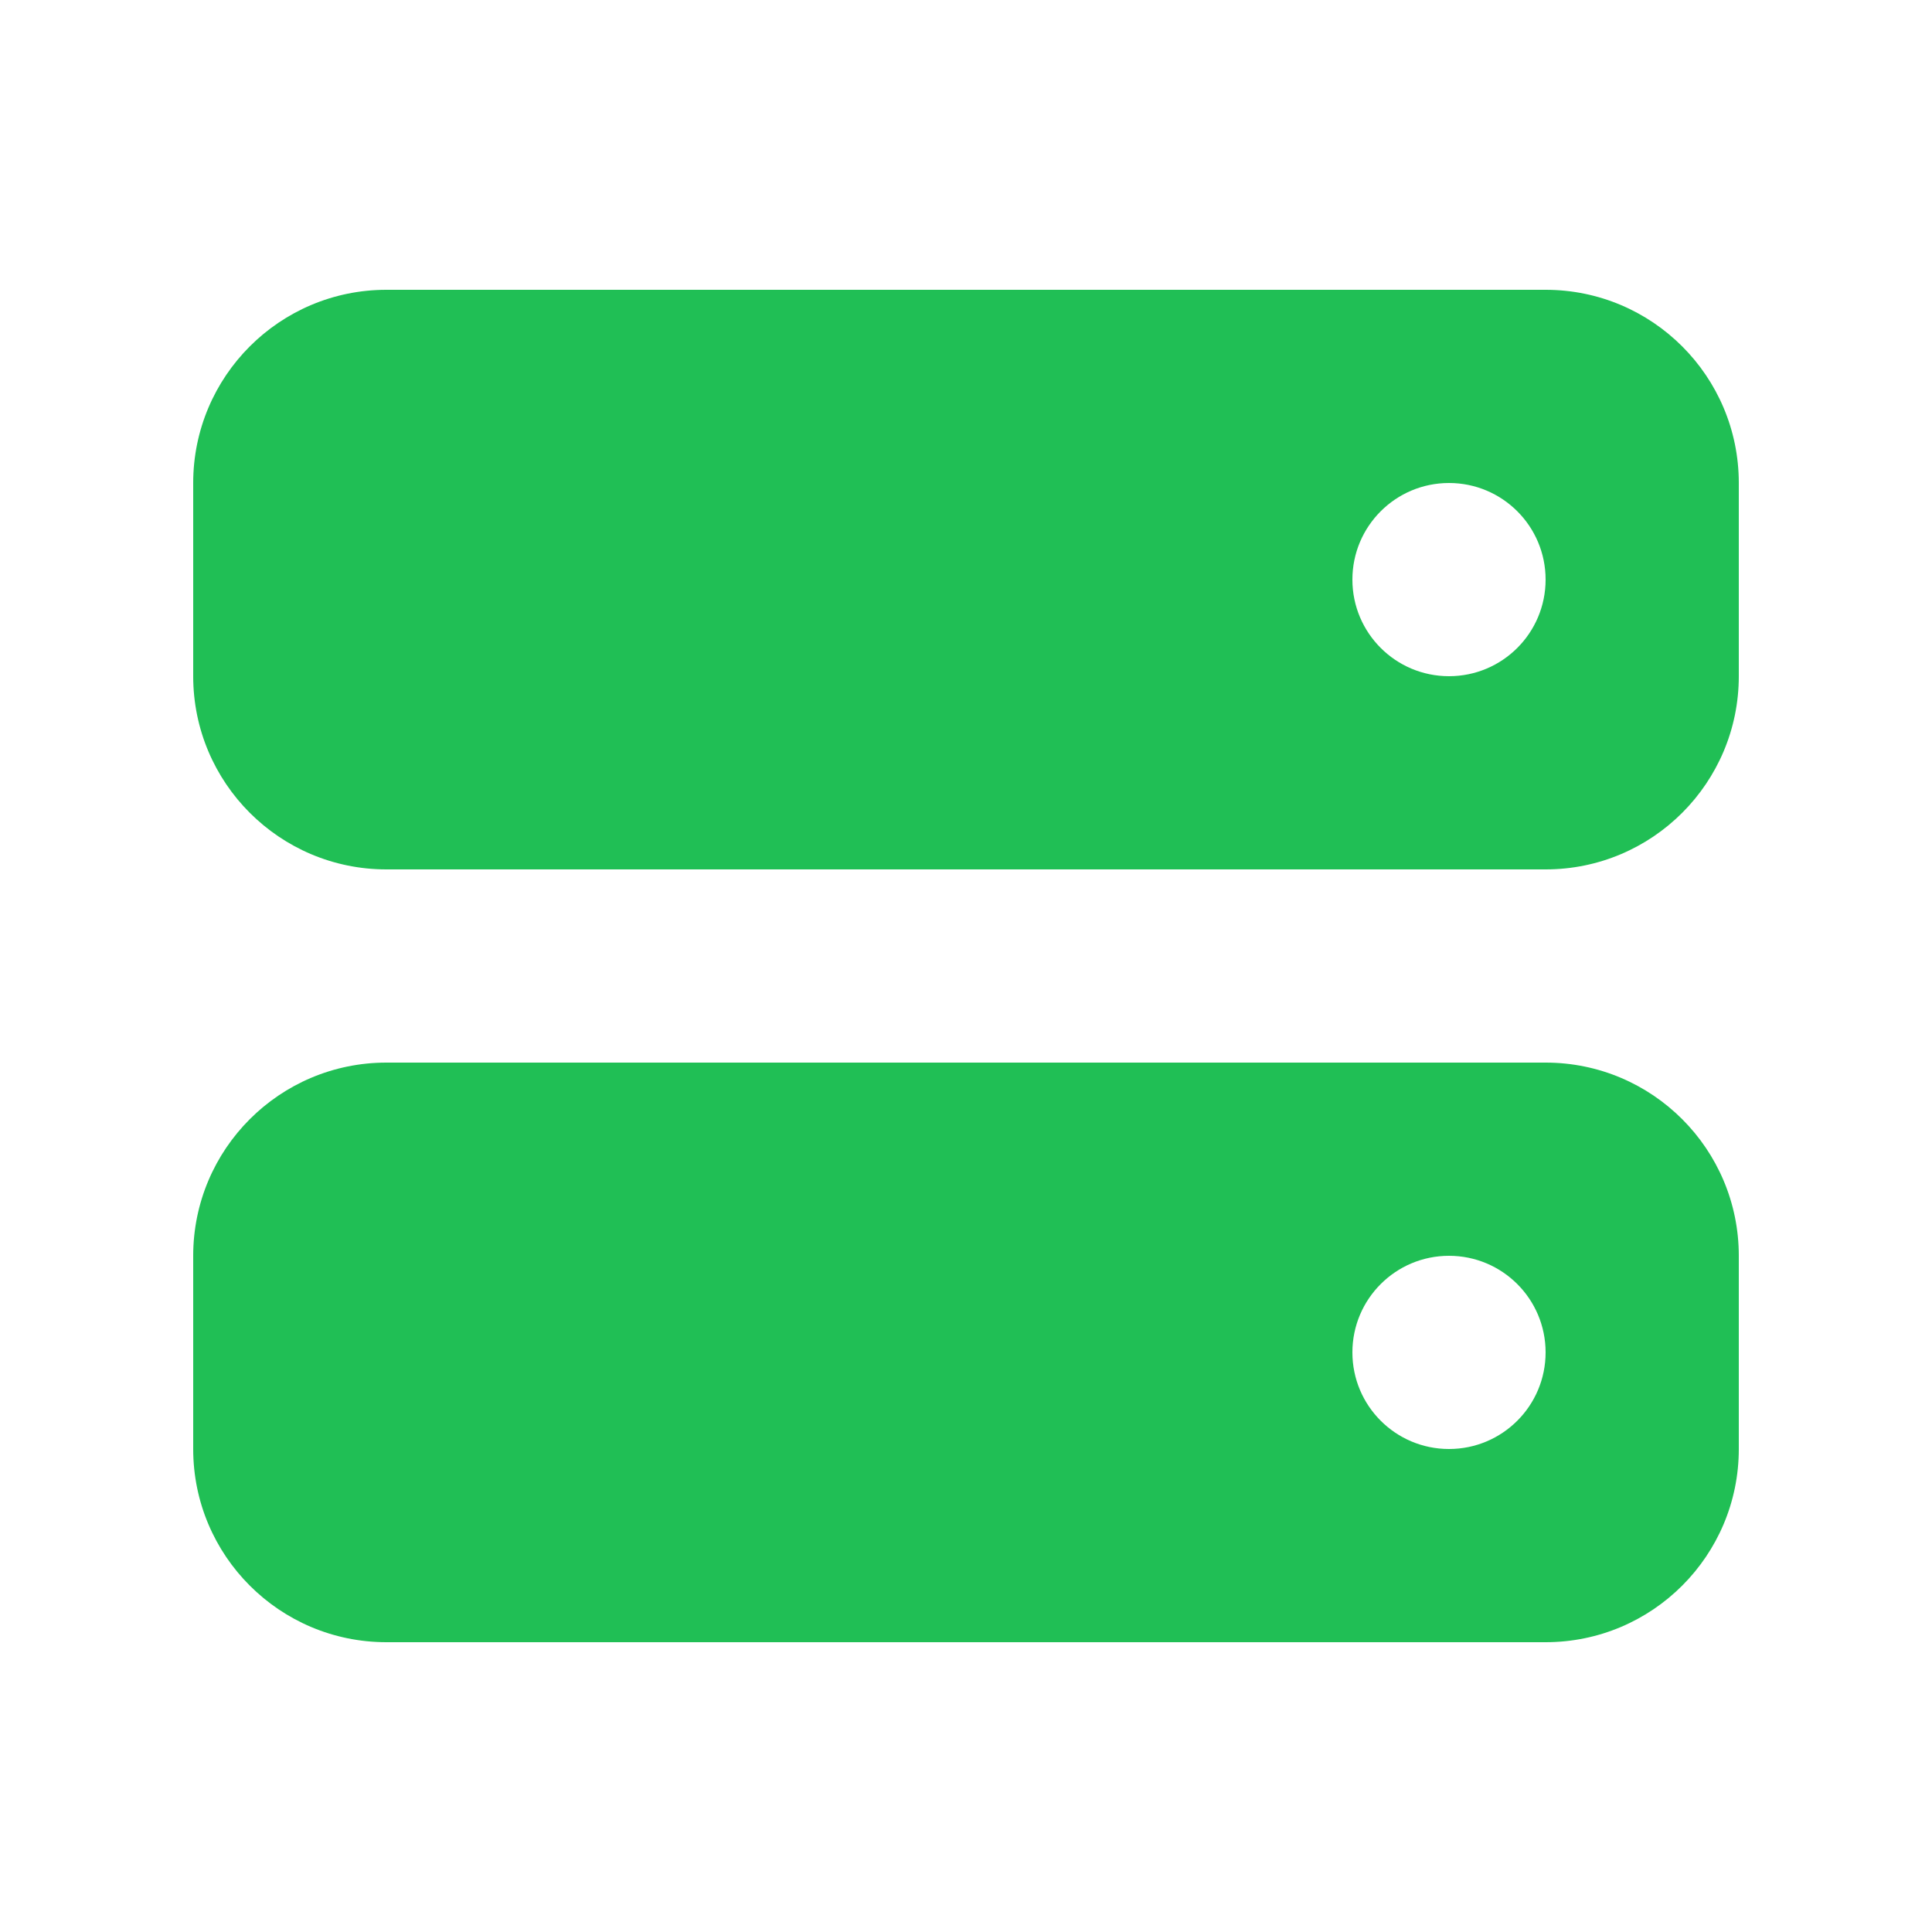
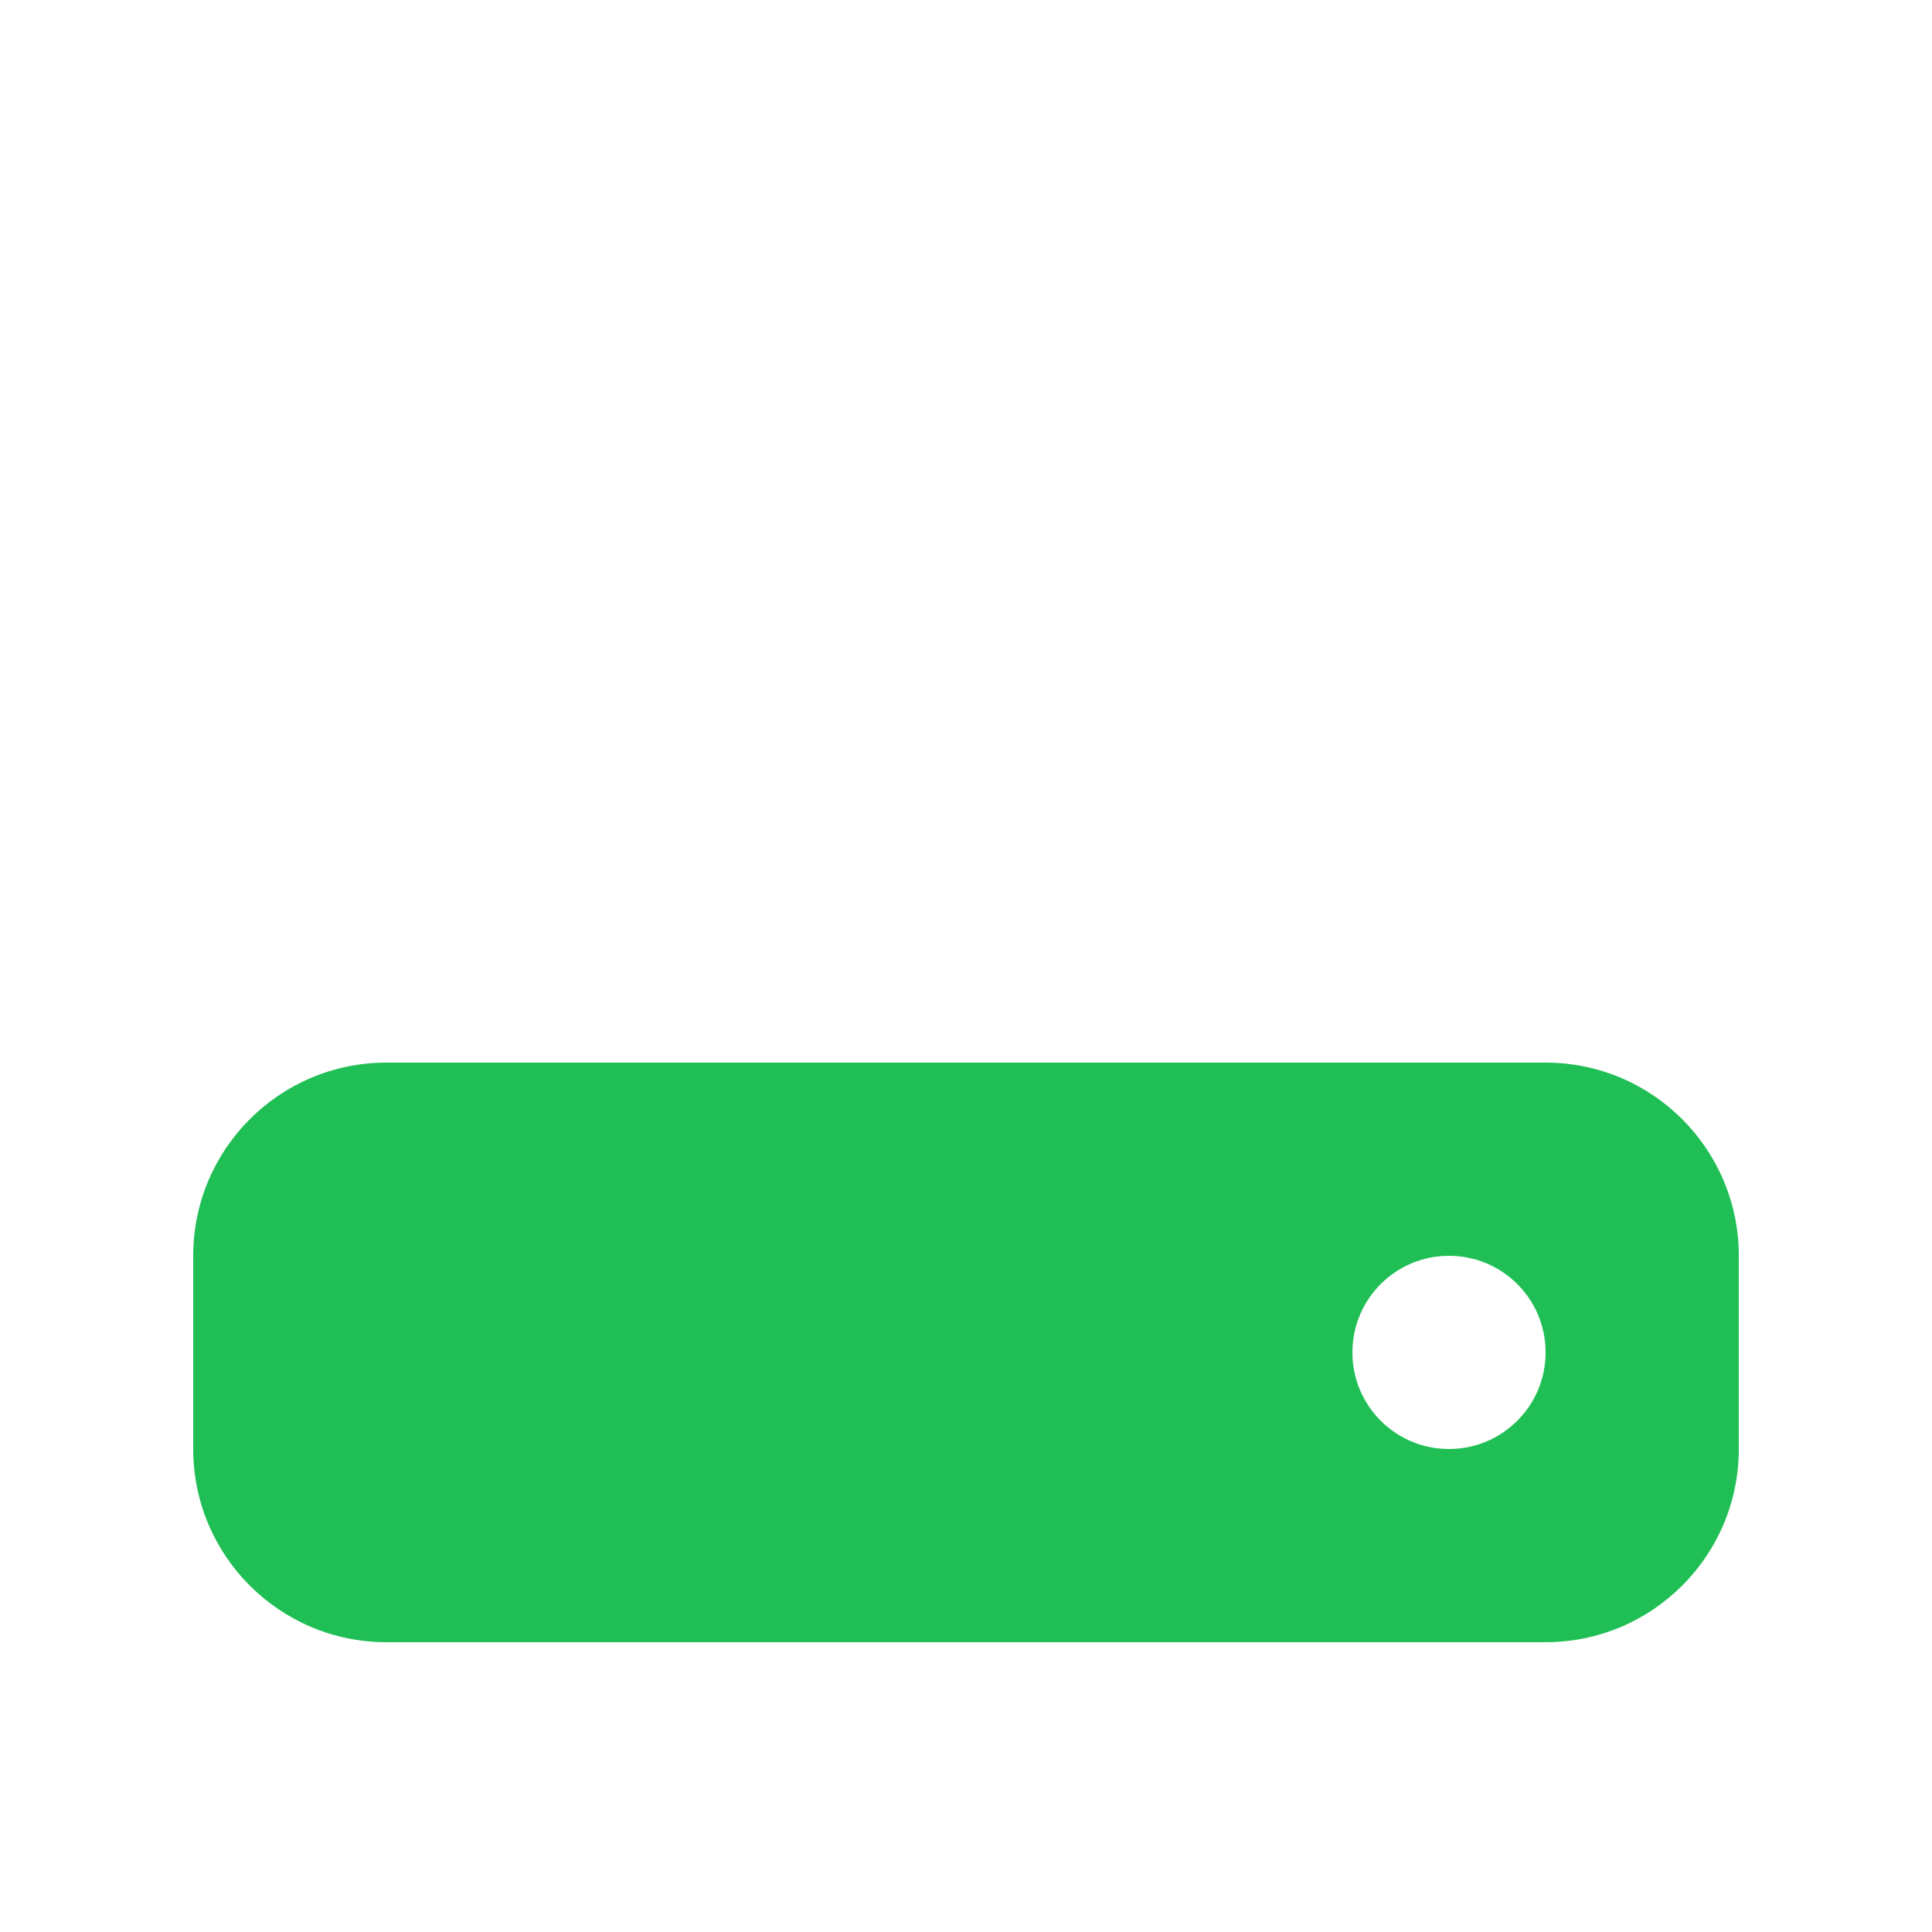
<svg xmlns="http://www.w3.org/2000/svg" width="40" height="40" viewBox="0 0 40 40" fill="none">
-   <path fill-rule="evenodd" clip-rule="evenodd" d="M4 10C4 7.791 5.791 6 8 6H32C34.209 6 36 7.791 36 10V14C36 16.209 34.209 18 32 18H8C5.791 18 4 16.209 4 14V10ZM32 12C32 13.105 31.105 14 30 14C28.895 14 28 13.105 28 12C28 10.895 28.895 10 30 10C31.105 10 32 10.895 32 12Z" fill="#20BF55" />
  <path fill-rule="evenodd" clip-rule="evenodd" d="M4 26C4 23.791 5.791 22 8 22H32C34.209 22 36 23.791 36 26V30C36 32.209 34.209 34 32 34H8C5.791 34 4 32.209 4 30V26ZM32 28C32 29.105 31.105 30 30 30C28.895 30 28 29.105 28 28C28 26.895 28.895 26 30 26C31.105 26 32 26.895 32 28Z" fill="#20BF55" />
</svg>